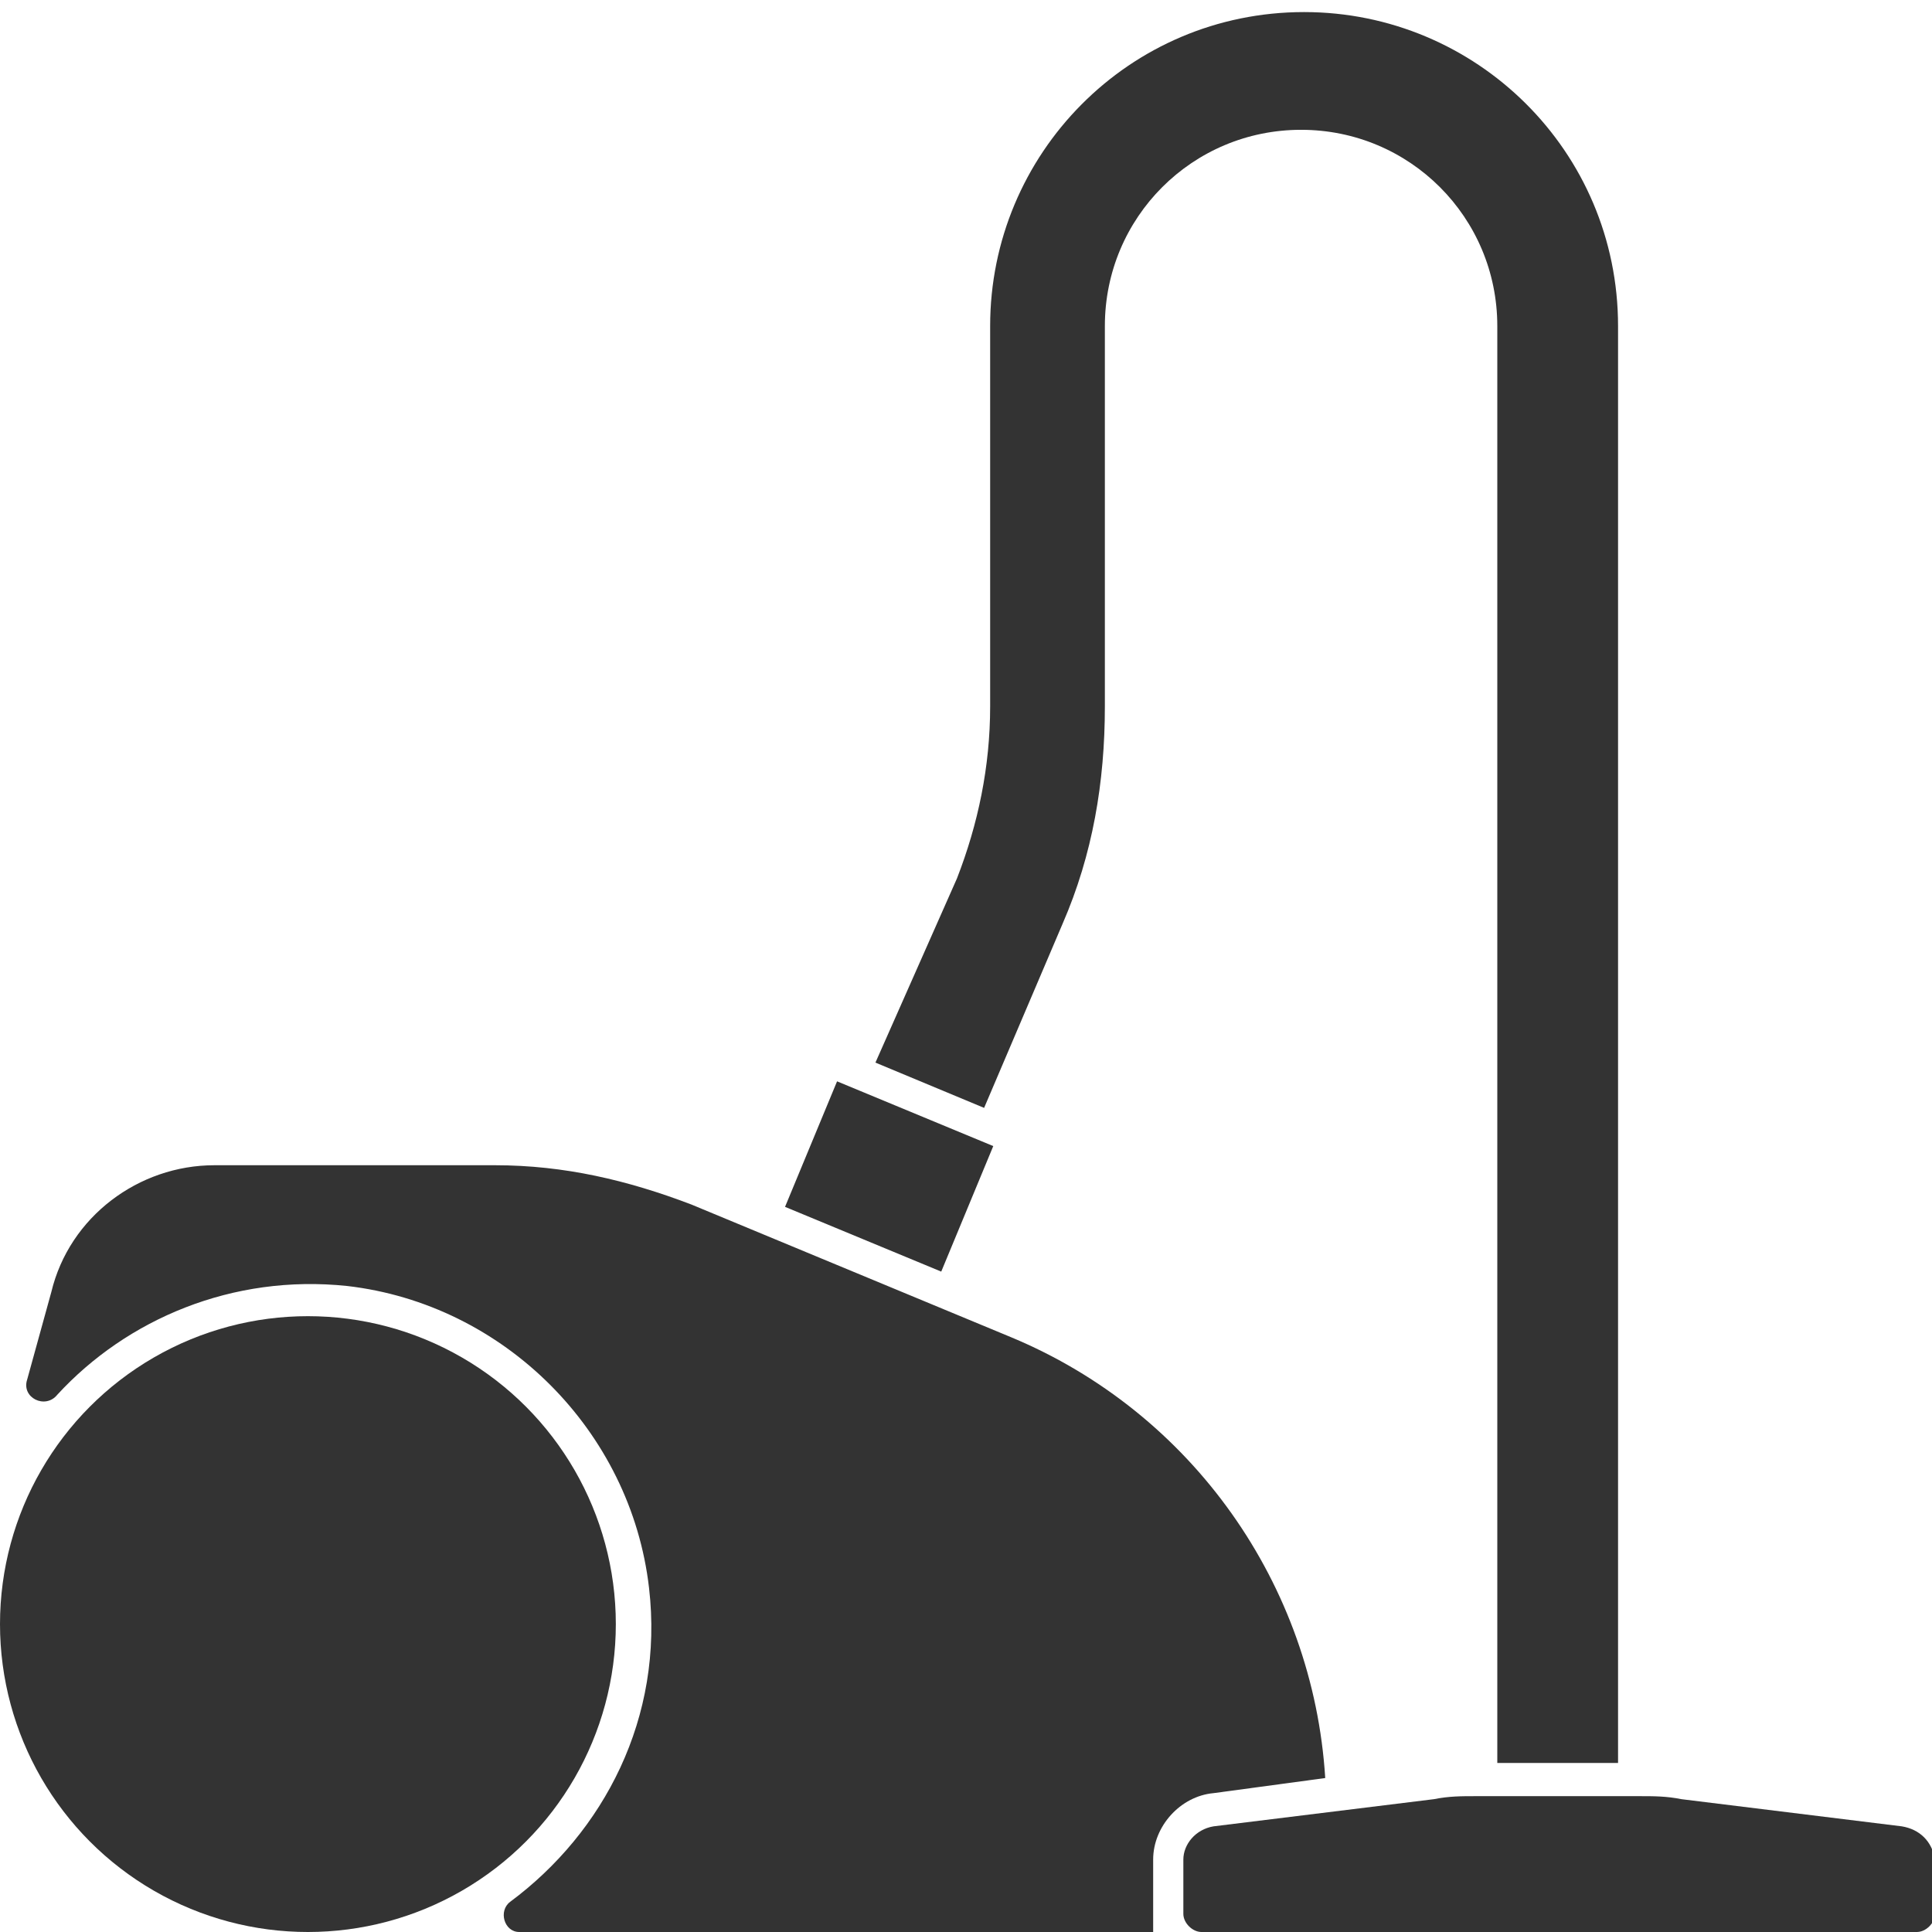
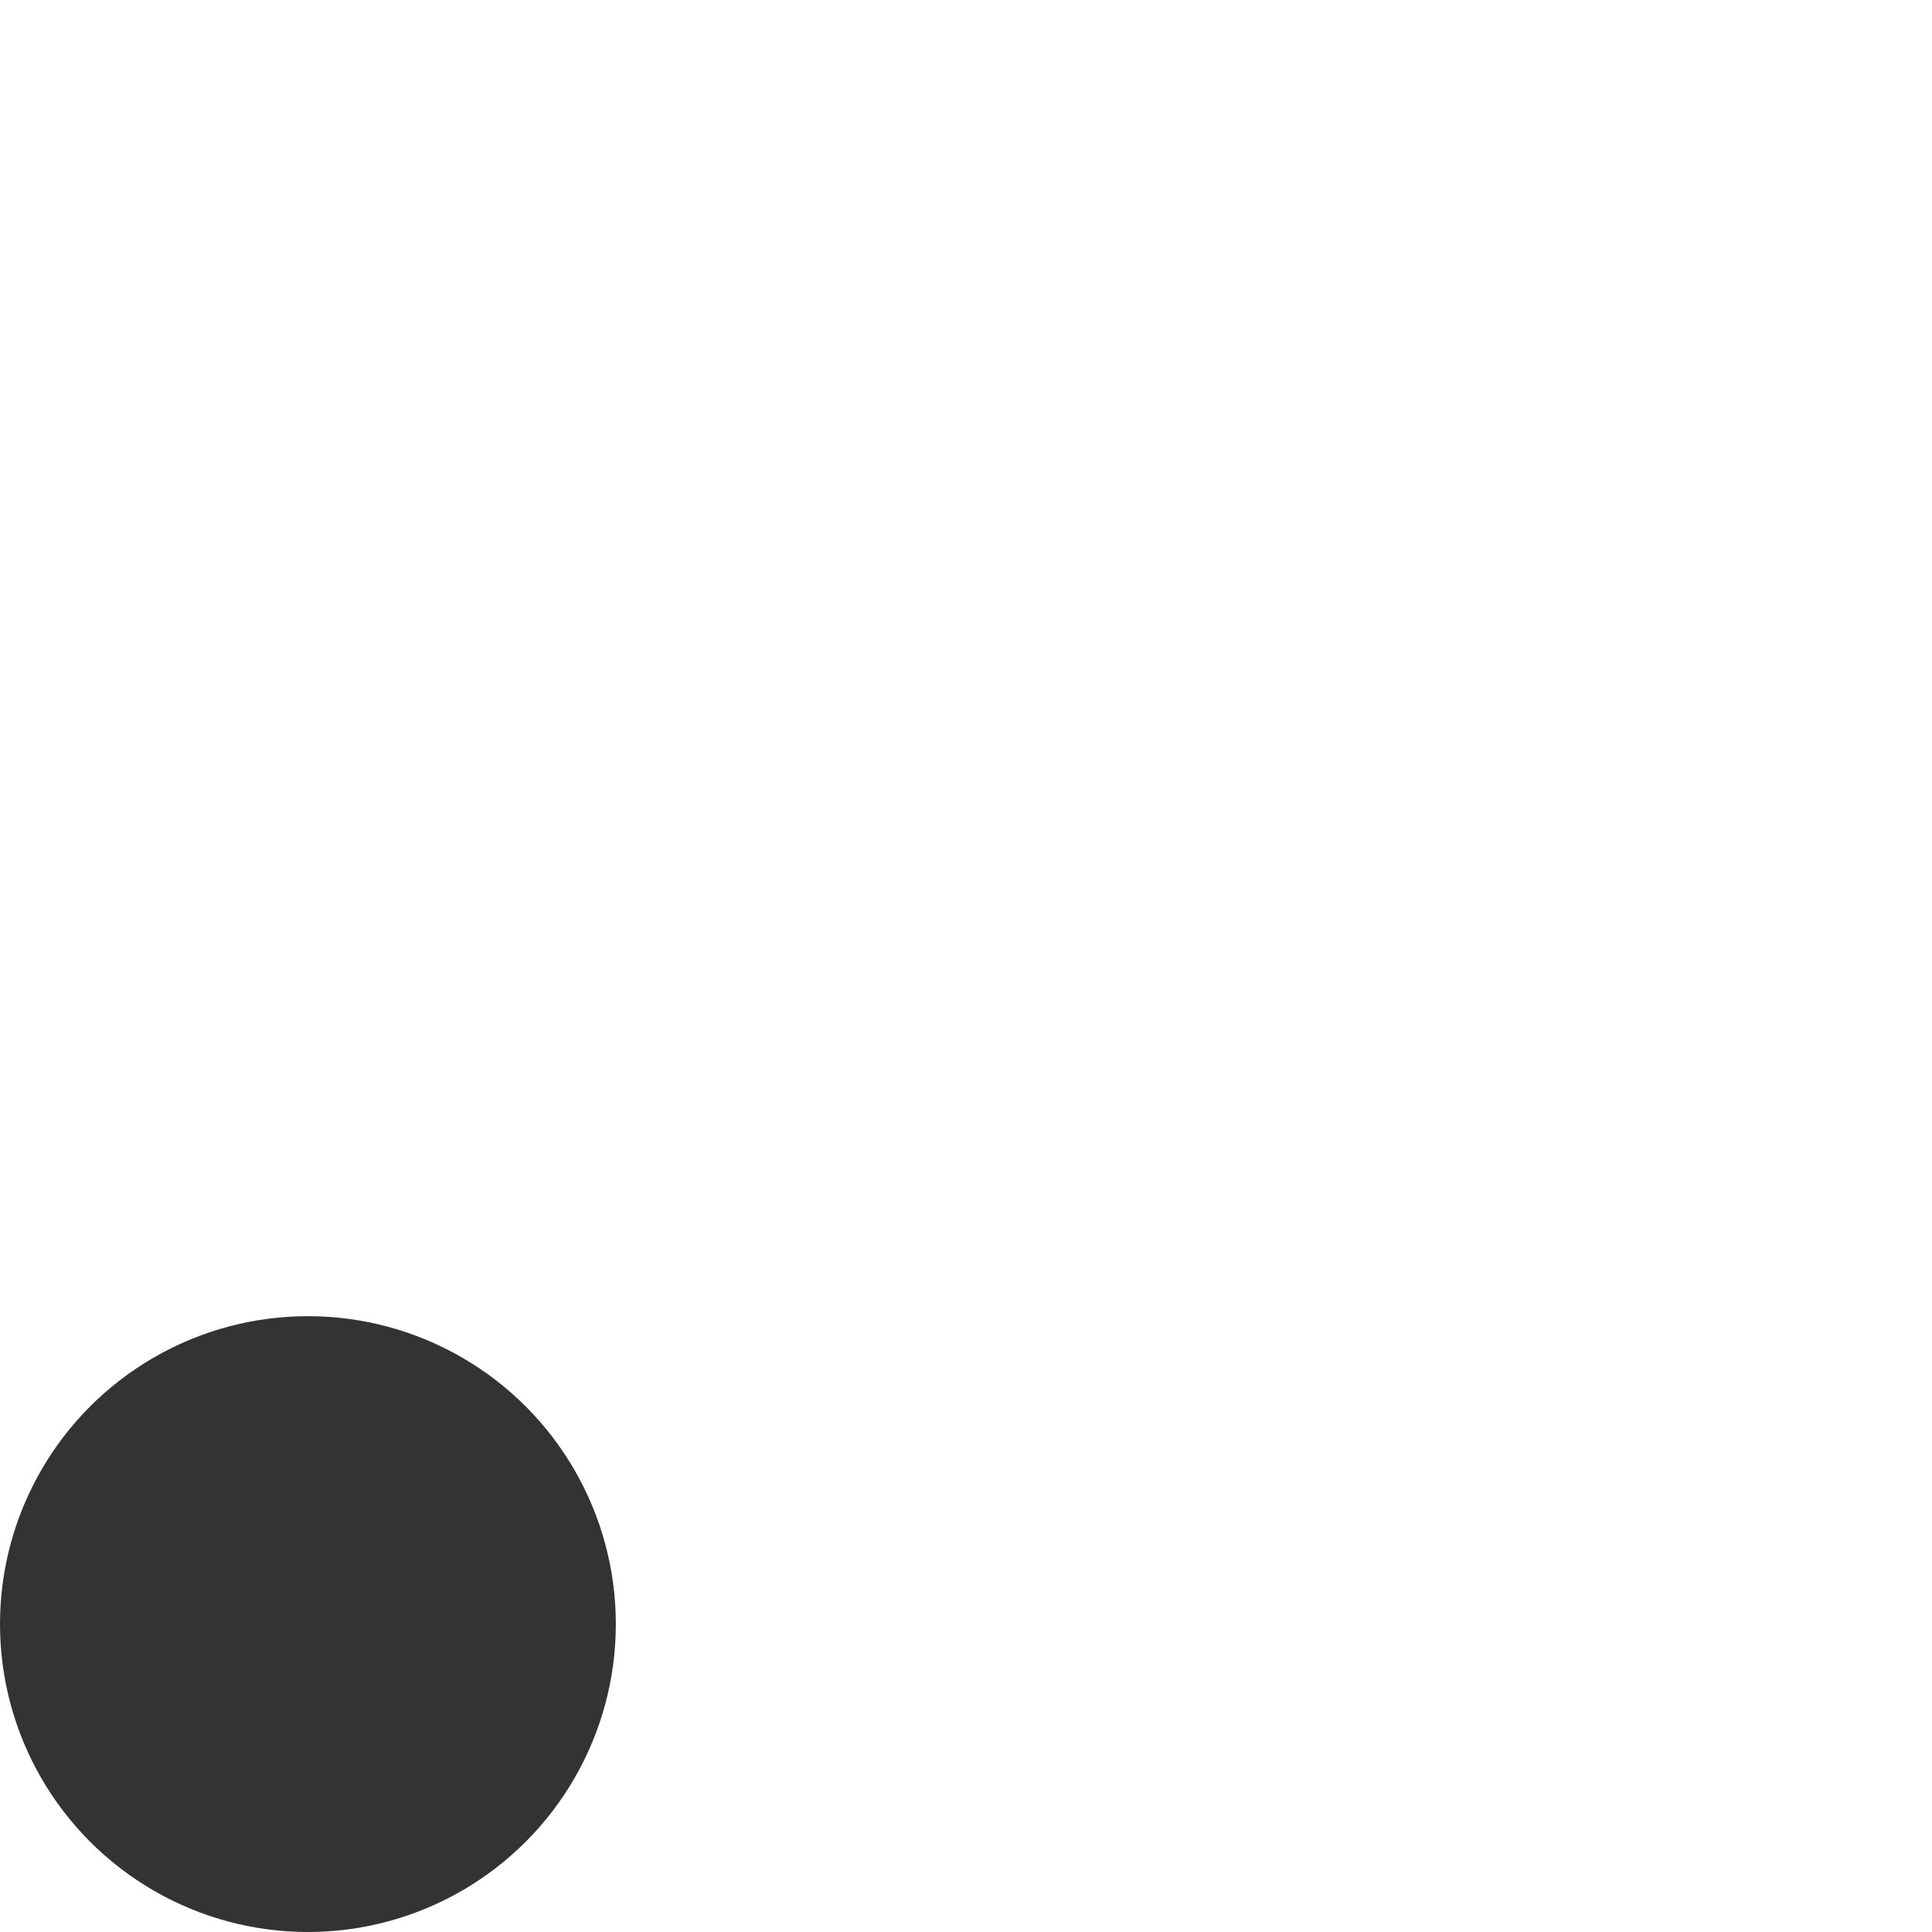
<svg xmlns="http://www.w3.org/2000/svg" version="1.1" id="Layer_1" x="0px" y="0px" viewBox="0 0 64 64" style="enable-background:new 0 0 64 64;" xml:space="preserve">
  <style type="text/css">
	.st0{display:none;}
	.st1{display:inline;fill:#21A9D8;}
	.st2{fill:#333333;}
</style>
  <g id="Layer_2_00000157992242617781987070000006155551899581360267_" class="st0">
-     <rect y="0" class="st1" width="64" height="64" />
-   </g>
+     </g>
  <g id="vacuum_cleaner_00000041259962143343884650000009173174006035205763_">
    <circle class="st2" cx="10.2" cy="53.8" r="10.2" />
-     <rect x="27.2" y="36.2" transform="matrix(0.383 -0.924 0.924 0.383 -17.861 51.247)" class="st2" width="4.5" height="5.6" />
-     <path class="st2" d="M35.2,30.6c1-2.3,1.4-4.7,1.4-7.2V10.8c0-3.6,2.9-6.5,6.5-6.5s6.5,2.9,6.5,6.5v47.6h4V10.8   c0-5.8-4.7-10.4-10.4-10.4c-5.8,0-10.4,4.7-10.4,10.4v12.6c0,2-0.4,3.9-1.1,5.7L29,35.2l3.6,1.5L35.2,30.6z" />
-     <path class="st2" d="M43.9,58.9c-0.4-6.4-4.4-12.1-10.4-14.6l-10.6-4.4c-2.1-0.8-4.2-1.3-6.5-1.3H7.1c-2.5,0-4.8,1.7-5.4,4.2   l-0.8,2.9c-0.2,0.6,0.6,1,1,0.5c2.3-2.5,5.8-4,9.6-3.6c5.2,0.6,9.4,4.8,10,10C22,56.9,20,60.7,16.9,63c-0.4,0.3-0.2,1,0.3,1h21   v-2.4c0-1.1,0.9-2.1,2-2.2L43.9,58.9z" />
-     <path class="st2" d="M63,60.5l-7.3-0.9c-0.5-0.1-0.9-0.1-1.4-0.1h-5.4c-0.5,0-0.9,0-1.4,0.1l-7.3,0.9c-0.6,0.1-1,0.6-1,1.1v1.8   c0,0.3,0.3,0.6,0.6,0.6h23.7c0.3,0,0.6-0.3,0.6-0.6v-1.8C64,61,63.6,60.6,63,60.5z" />
  </g>
</svg>